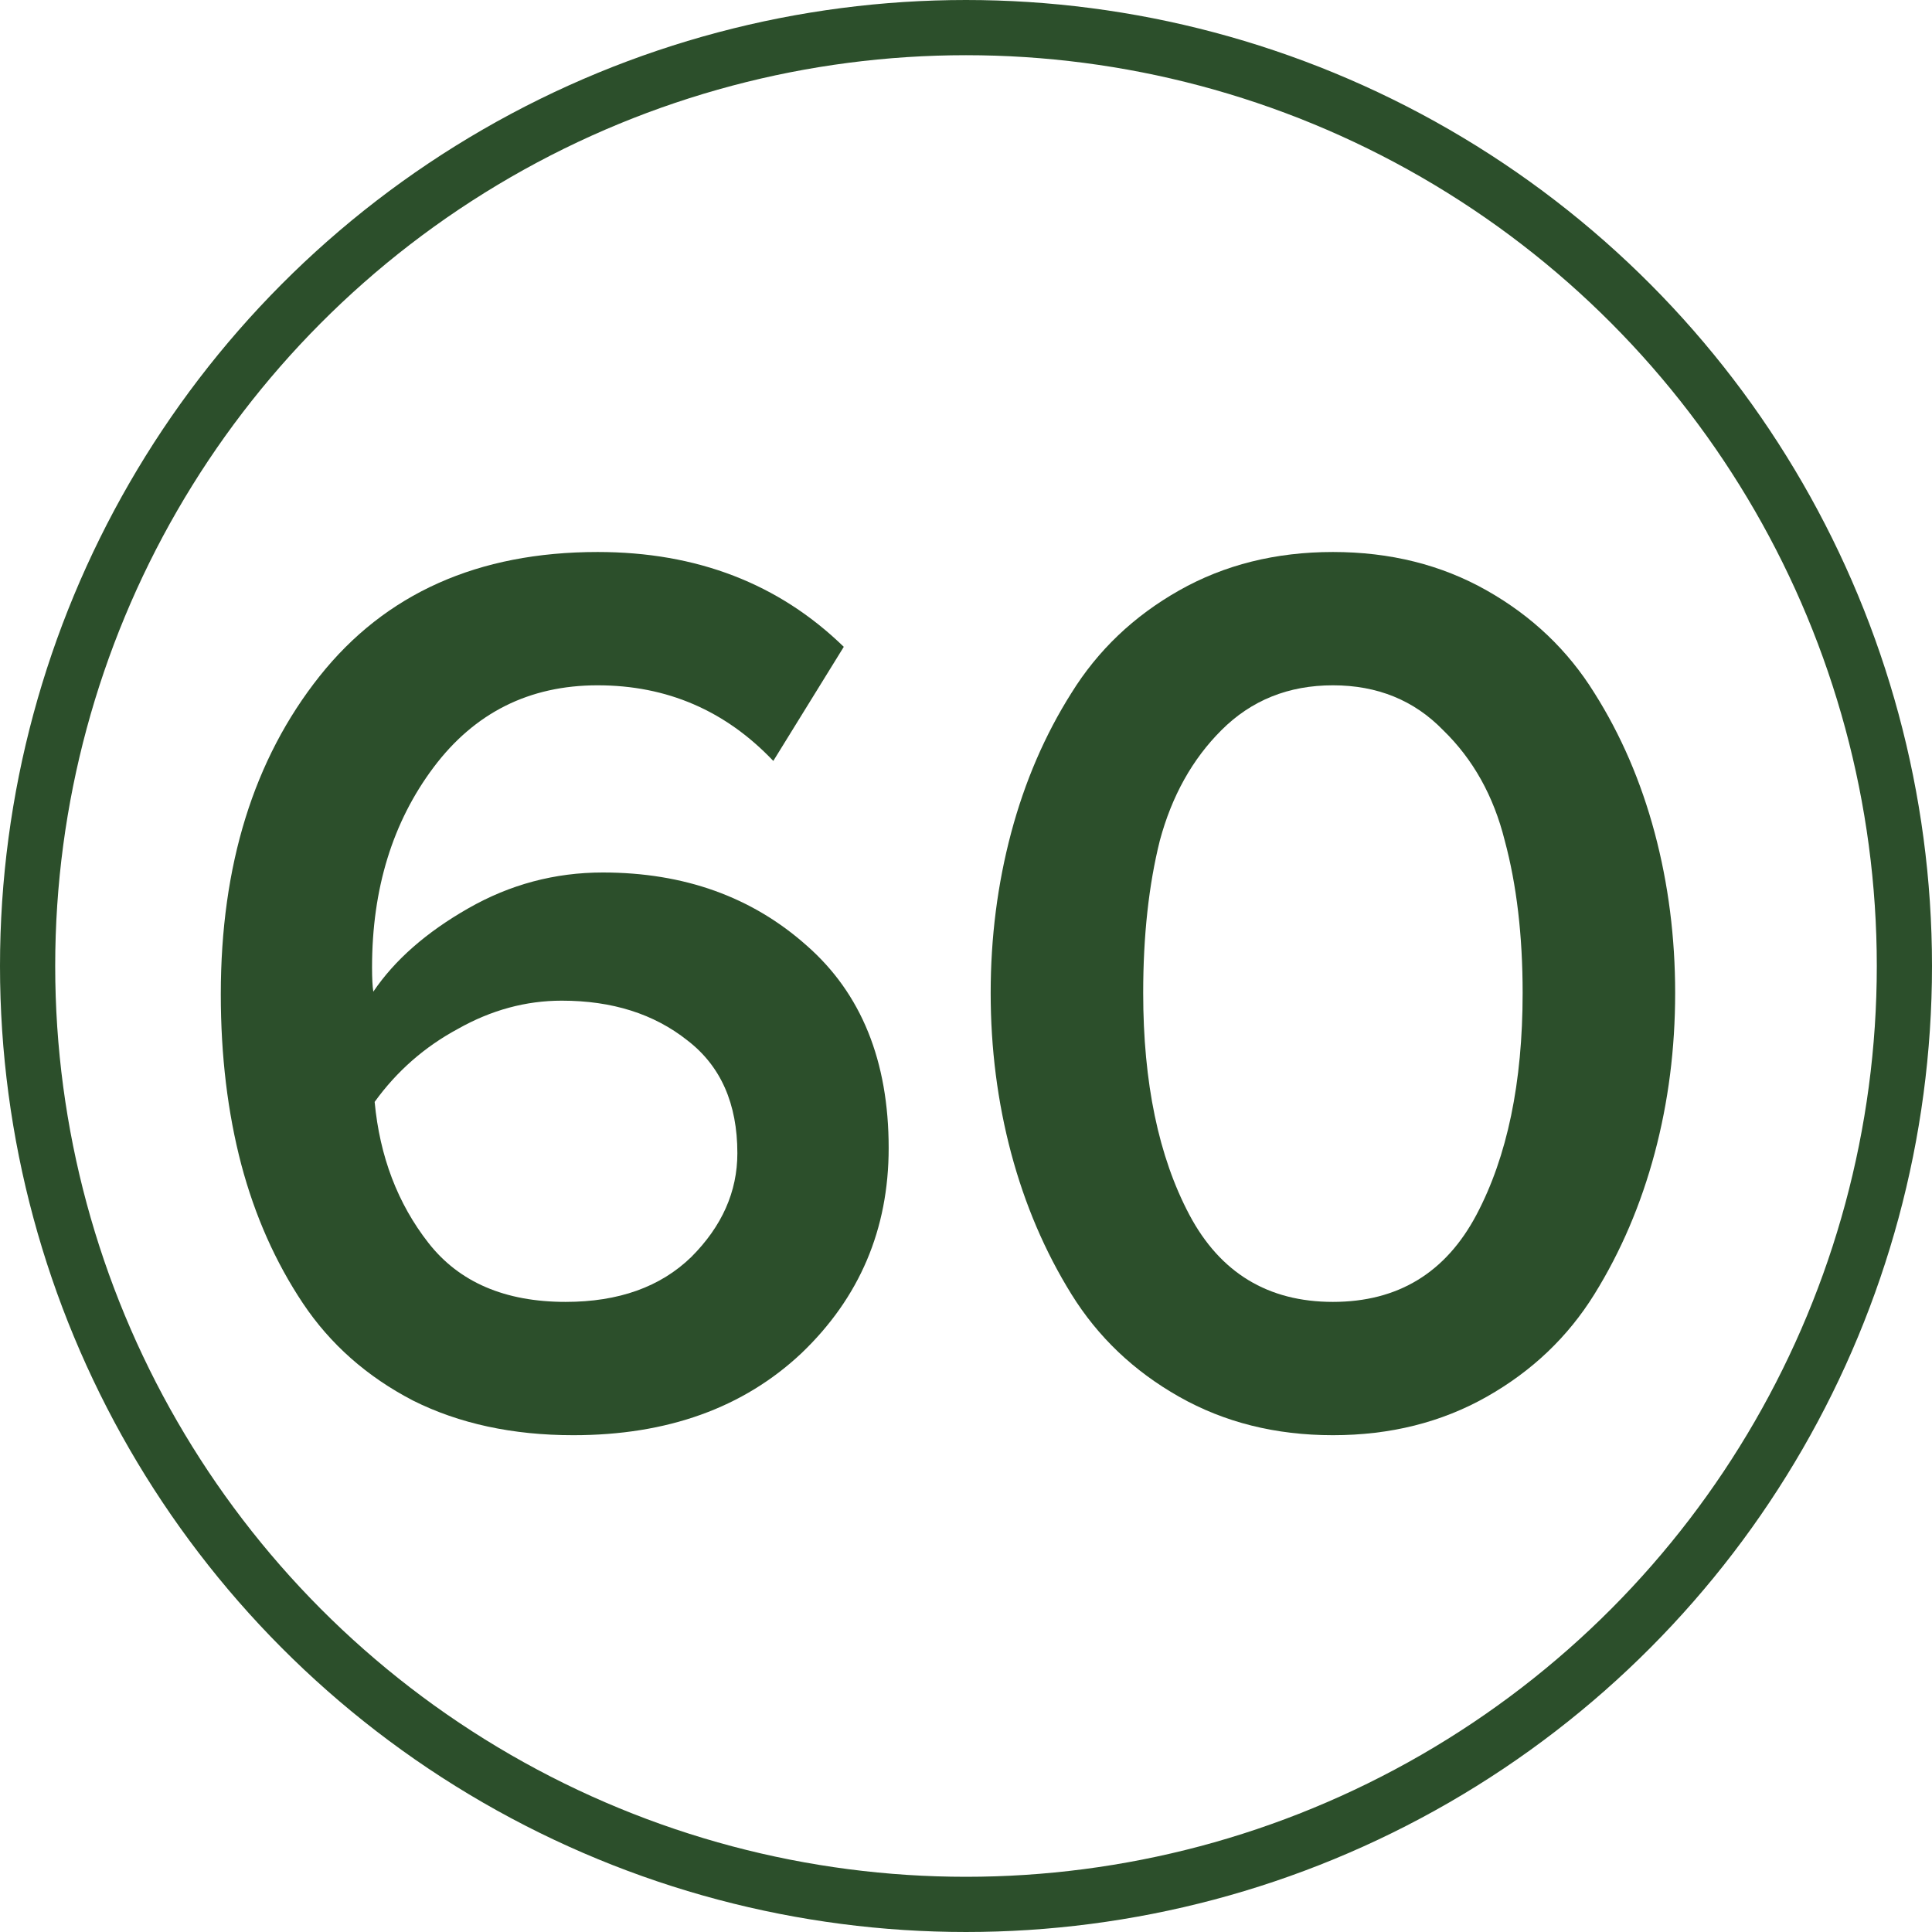
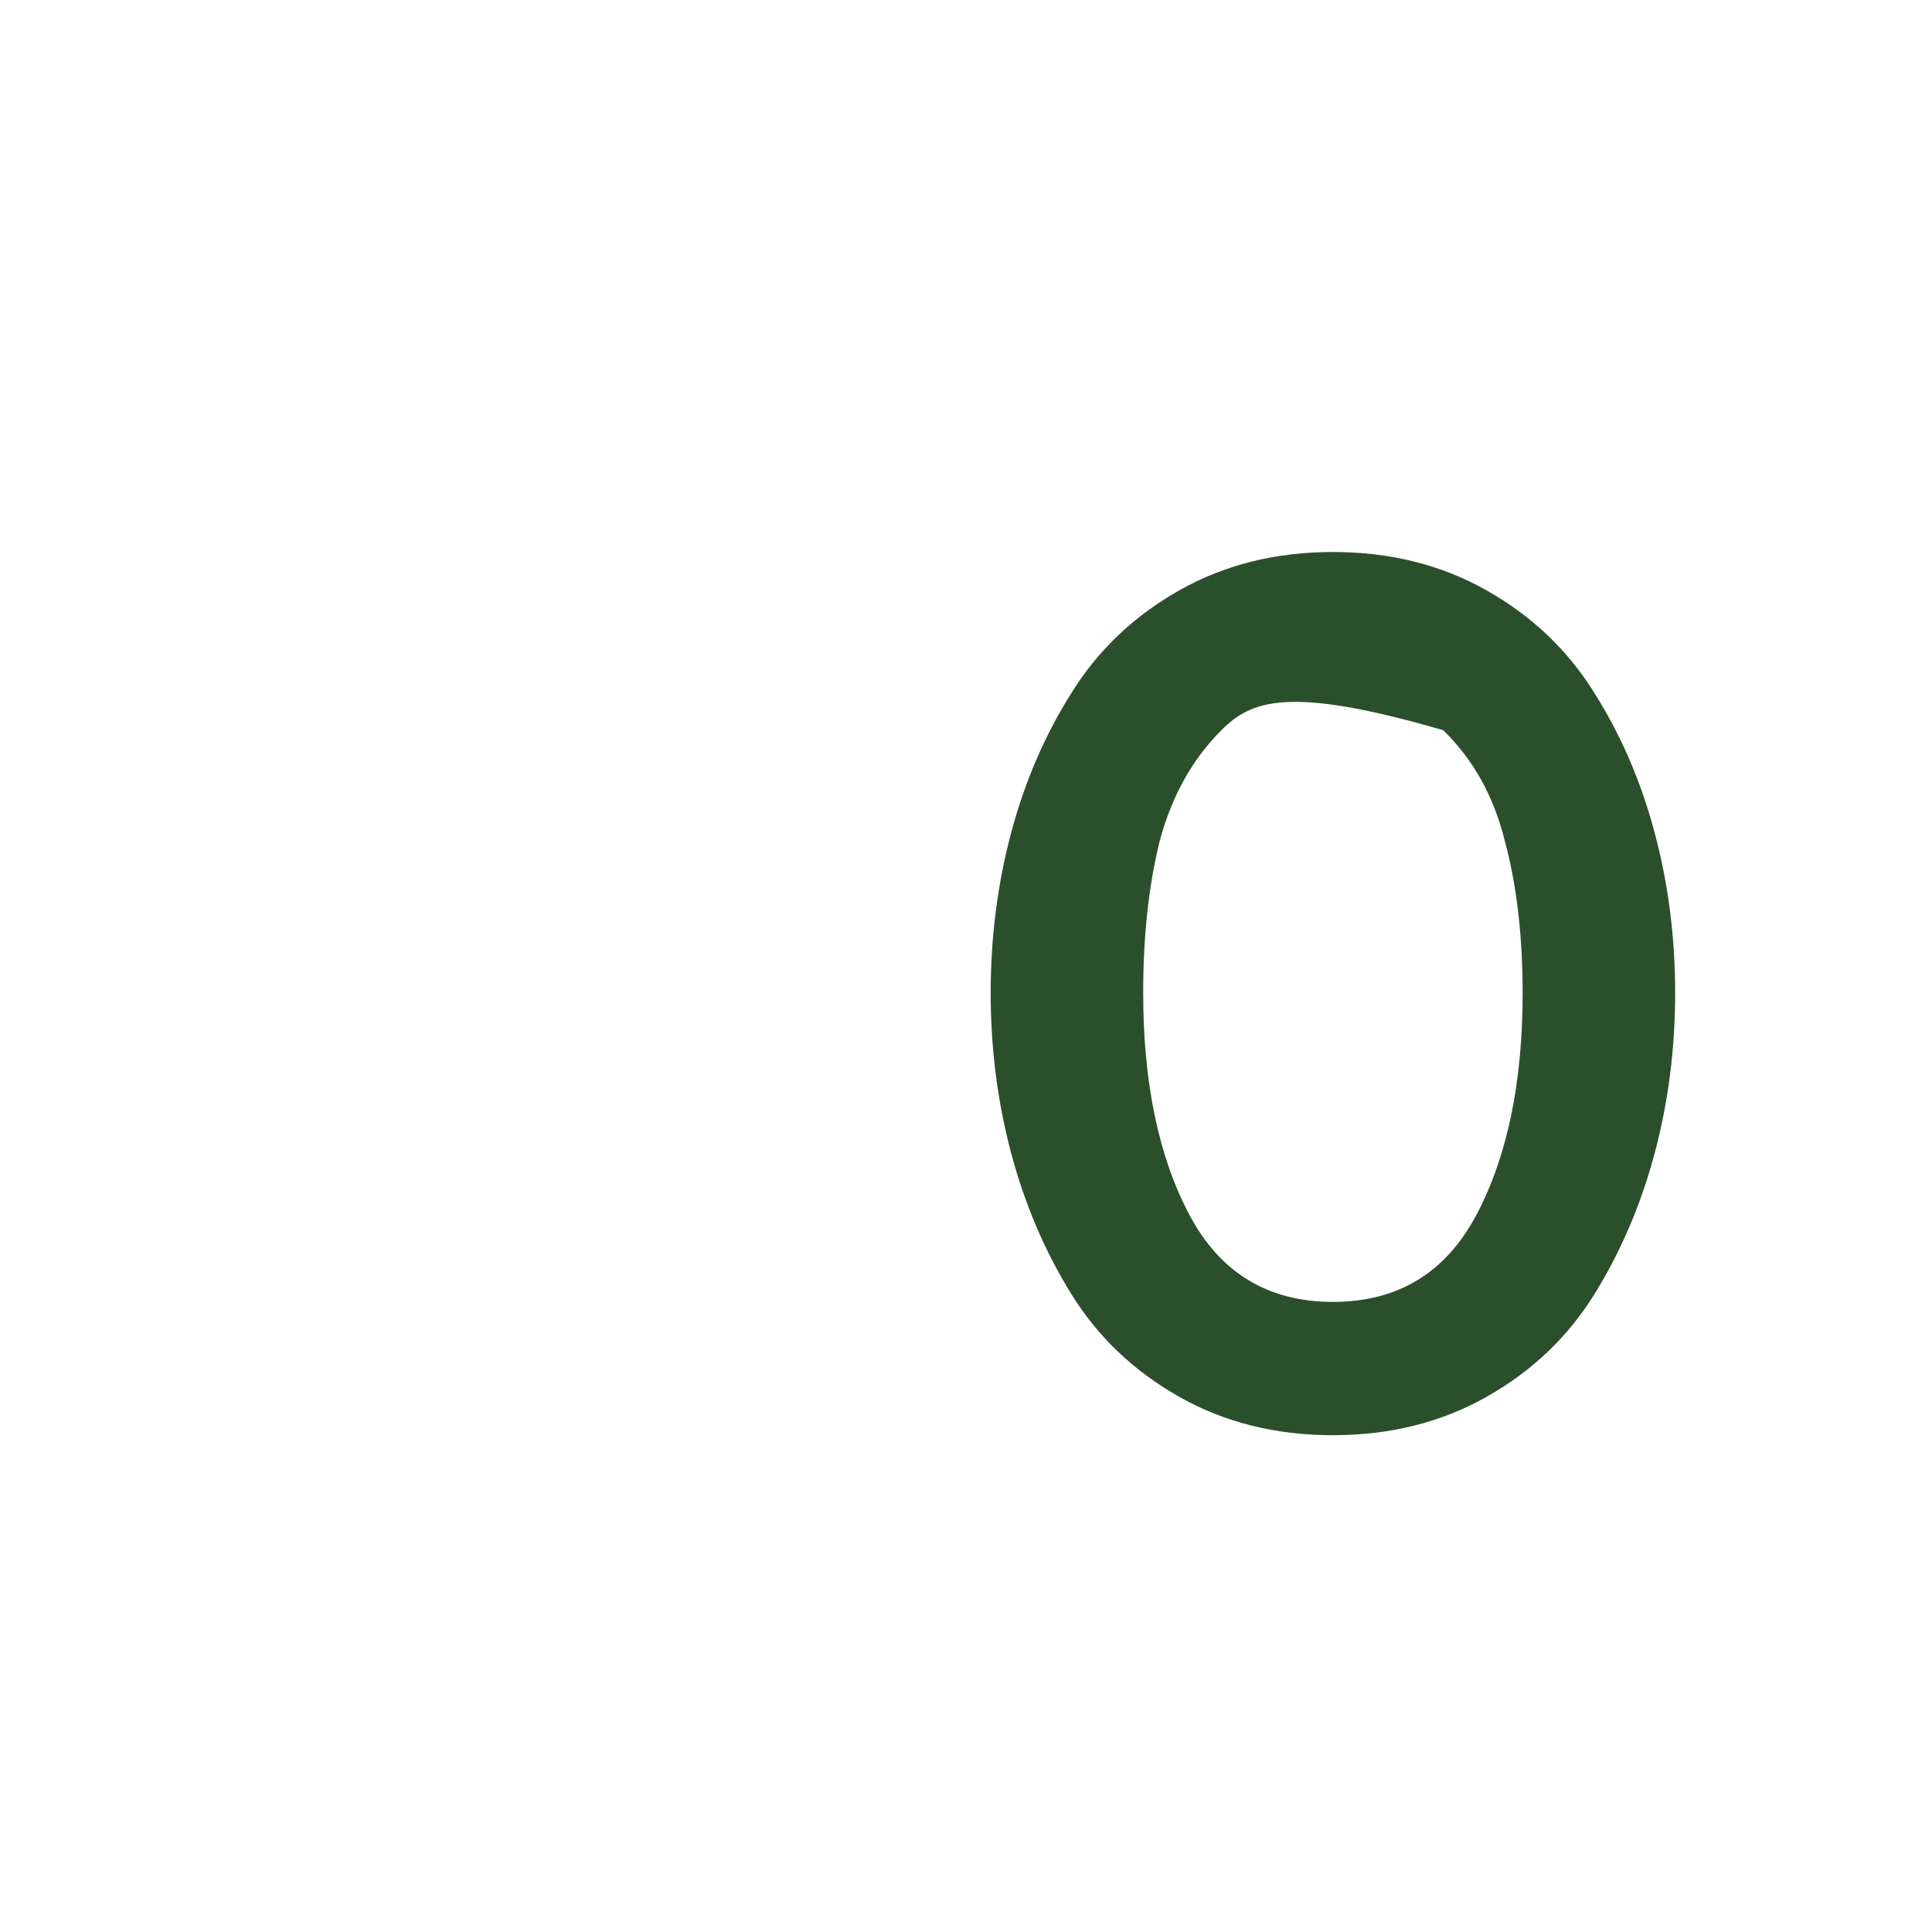
<svg xmlns="http://www.w3.org/2000/svg" width="35" height="35" viewBox="0 0 35 35" fill="none">
-   <path d="M10.386 26C9.287 26 8.319 25.791 7.483 25.373C6.647 24.939 5.982 24.351 5.486 23.608C4.991 22.865 4.619 22.029 4.372 21.1C4.124 20.156 4 19.126 4 18.012C4 15.674 4.596 13.754 5.788 12.252C6.98 10.751 8.66 10 10.827 10C12.623 10 14.109 10.573 15.286 11.718L14.009 13.785C13.142 12.872 12.081 12.415 10.827 12.415C9.589 12.415 8.598 12.911 7.855 13.901C7.112 14.892 6.74 16.1 6.74 17.524C6.74 17.725 6.748 17.872 6.763 17.965C7.15 17.392 7.723 16.889 8.482 16.456C9.24 16.022 10.053 15.806 10.92 15.806C12.391 15.806 13.622 16.247 14.613 17.129C15.603 17.996 16.099 19.219 16.099 20.798C16.099 22.269 15.572 23.508 14.52 24.514C13.467 25.505 12.089 26 10.386 26ZM10.247 23.585C11.207 23.585 11.965 23.314 12.523 22.772C13.08 22.215 13.358 21.588 13.358 20.891C13.358 19.993 13.057 19.312 12.453 18.848C11.849 18.368 11.091 18.128 10.177 18.128C9.527 18.128 8.9 18.298 8.296 18.639C7.692 18.964 7.189 19.405 6.787 19.962C6.88 20.953 7.205 21.805 7.762 22.517C8.319 23.229 9.148 23.585 10.247 23.585Z" fill="#2C4F2B" />
-   <path d="M26.934 25.303C26.113 25.768 25.184 26 24.147 26C23.11 26 22.181 25.768 21.36 25.303C20.54 24.839 19.89 24.22 19.41 23.446C18.93 22.672 18.566 21.82 18.318 20.891C18.071 19.962 17.947 18.995 17.947 17.988C17.947 16.982 18.071 16.015 18.318 15.086C18.566 14.157 18.93 13.313 19.41 12.554C19.89 11.78 20.54 11.161 21.36 10.697C22.181 10.232 23.11 10 24.147 10C25.184 10 26.113 10.232 26.934 10.697C27.754 11.161 28.404 11.78 28.884 12.554C29.364 13.313 29.728 14.157 29.976 15.086C30.224 16.015 30.347 16.982 30.347 17.988C30.347 18.995 30.224 19.962 29.976 20.891C29.728 21.82 29.364 22.672 28.884 23.446C28.404 24.22 27.754 24.839 26.934 25.303ZM21.546 22.006C22.104 23.058 22.971 23.585 24.147 23.585C25.324 23.585 26.191 23.058 26.748 22.006C27.305 20.953 27.584 19.614 27.584 17.988C27.584 16.951 27.476 16.03 27.259 15.225C27.058 14.42 26.686 13.754 26.144 13.228C25.618 12.686 24.952 12.415 24.147 12.415C23.342 12.415 22.669 12.686 22.127 13.228C21.6 13.754 21.229 14.42 21.012 15.225C20.811 16.03 20.71 16.951 20.71 17.988C20.71 19.614 20.989 20.953 21.546 22.006Z" fill="#2C4F2B" />
-   <circle cx="17.5" cy="17.5" r="17" stroke="#2C4F2B" />
+   <path d="M26.934 25.303C26.113 25.768 25.184 26 24.147 26C23.11 26 22.181 25.768 21.36 25.303C20.54 24.839 19.89 24.22 19.41 23.446C18.93 22.672 18.566 21.82 18.318 20.891C18.071 19.962 17.947 18.995 17.947 17.988C17.947 16.982 18.071 16.015 18.318 15.086C18.566 14.157 18.93 13.313 19.41 12.554C19.89 11.78 20.54 11.161 21.36 10.697C22.181 10.232 23.11 10 24.147 10C25.184 10 26.113 10.232 26.934 10.697C27.754 11.161 28.404 11.78 28.884 12.554C29.364 13.313 29.728 14.157 29.976 15.086C30.224 16.015 30.347 16.982 30.347 17.988C30.347 18.995 30.224 19.962 29.976 20.891C29.728 21.82 29.364 22.672 28.884 23.446C28.404 24.22 27.754 24.839 26.934 25.303ZM21.546 22.006C22.104 23.058 22.971 23.585 24.147 23.585C25.324 23.585 26.191 23.058 26.748 22.006C27.305 20.953 27.584 19.614 27.584 17.988C27.584 16.951 27.476 16.03 27.259 15.225C27.058 14.42 26.686 13.754 26.144 13.228C23.342 12.415 22.669 12.686 22.127 13.228C21.6 13.754 21.229 14.42 21.012 15.225C20.811 16.03 20.71 16.951 20.71 17.988C20.71 19.614 20.989 20.953 21.546 22.006Z" fill="#2C4F2B" />
</svg>